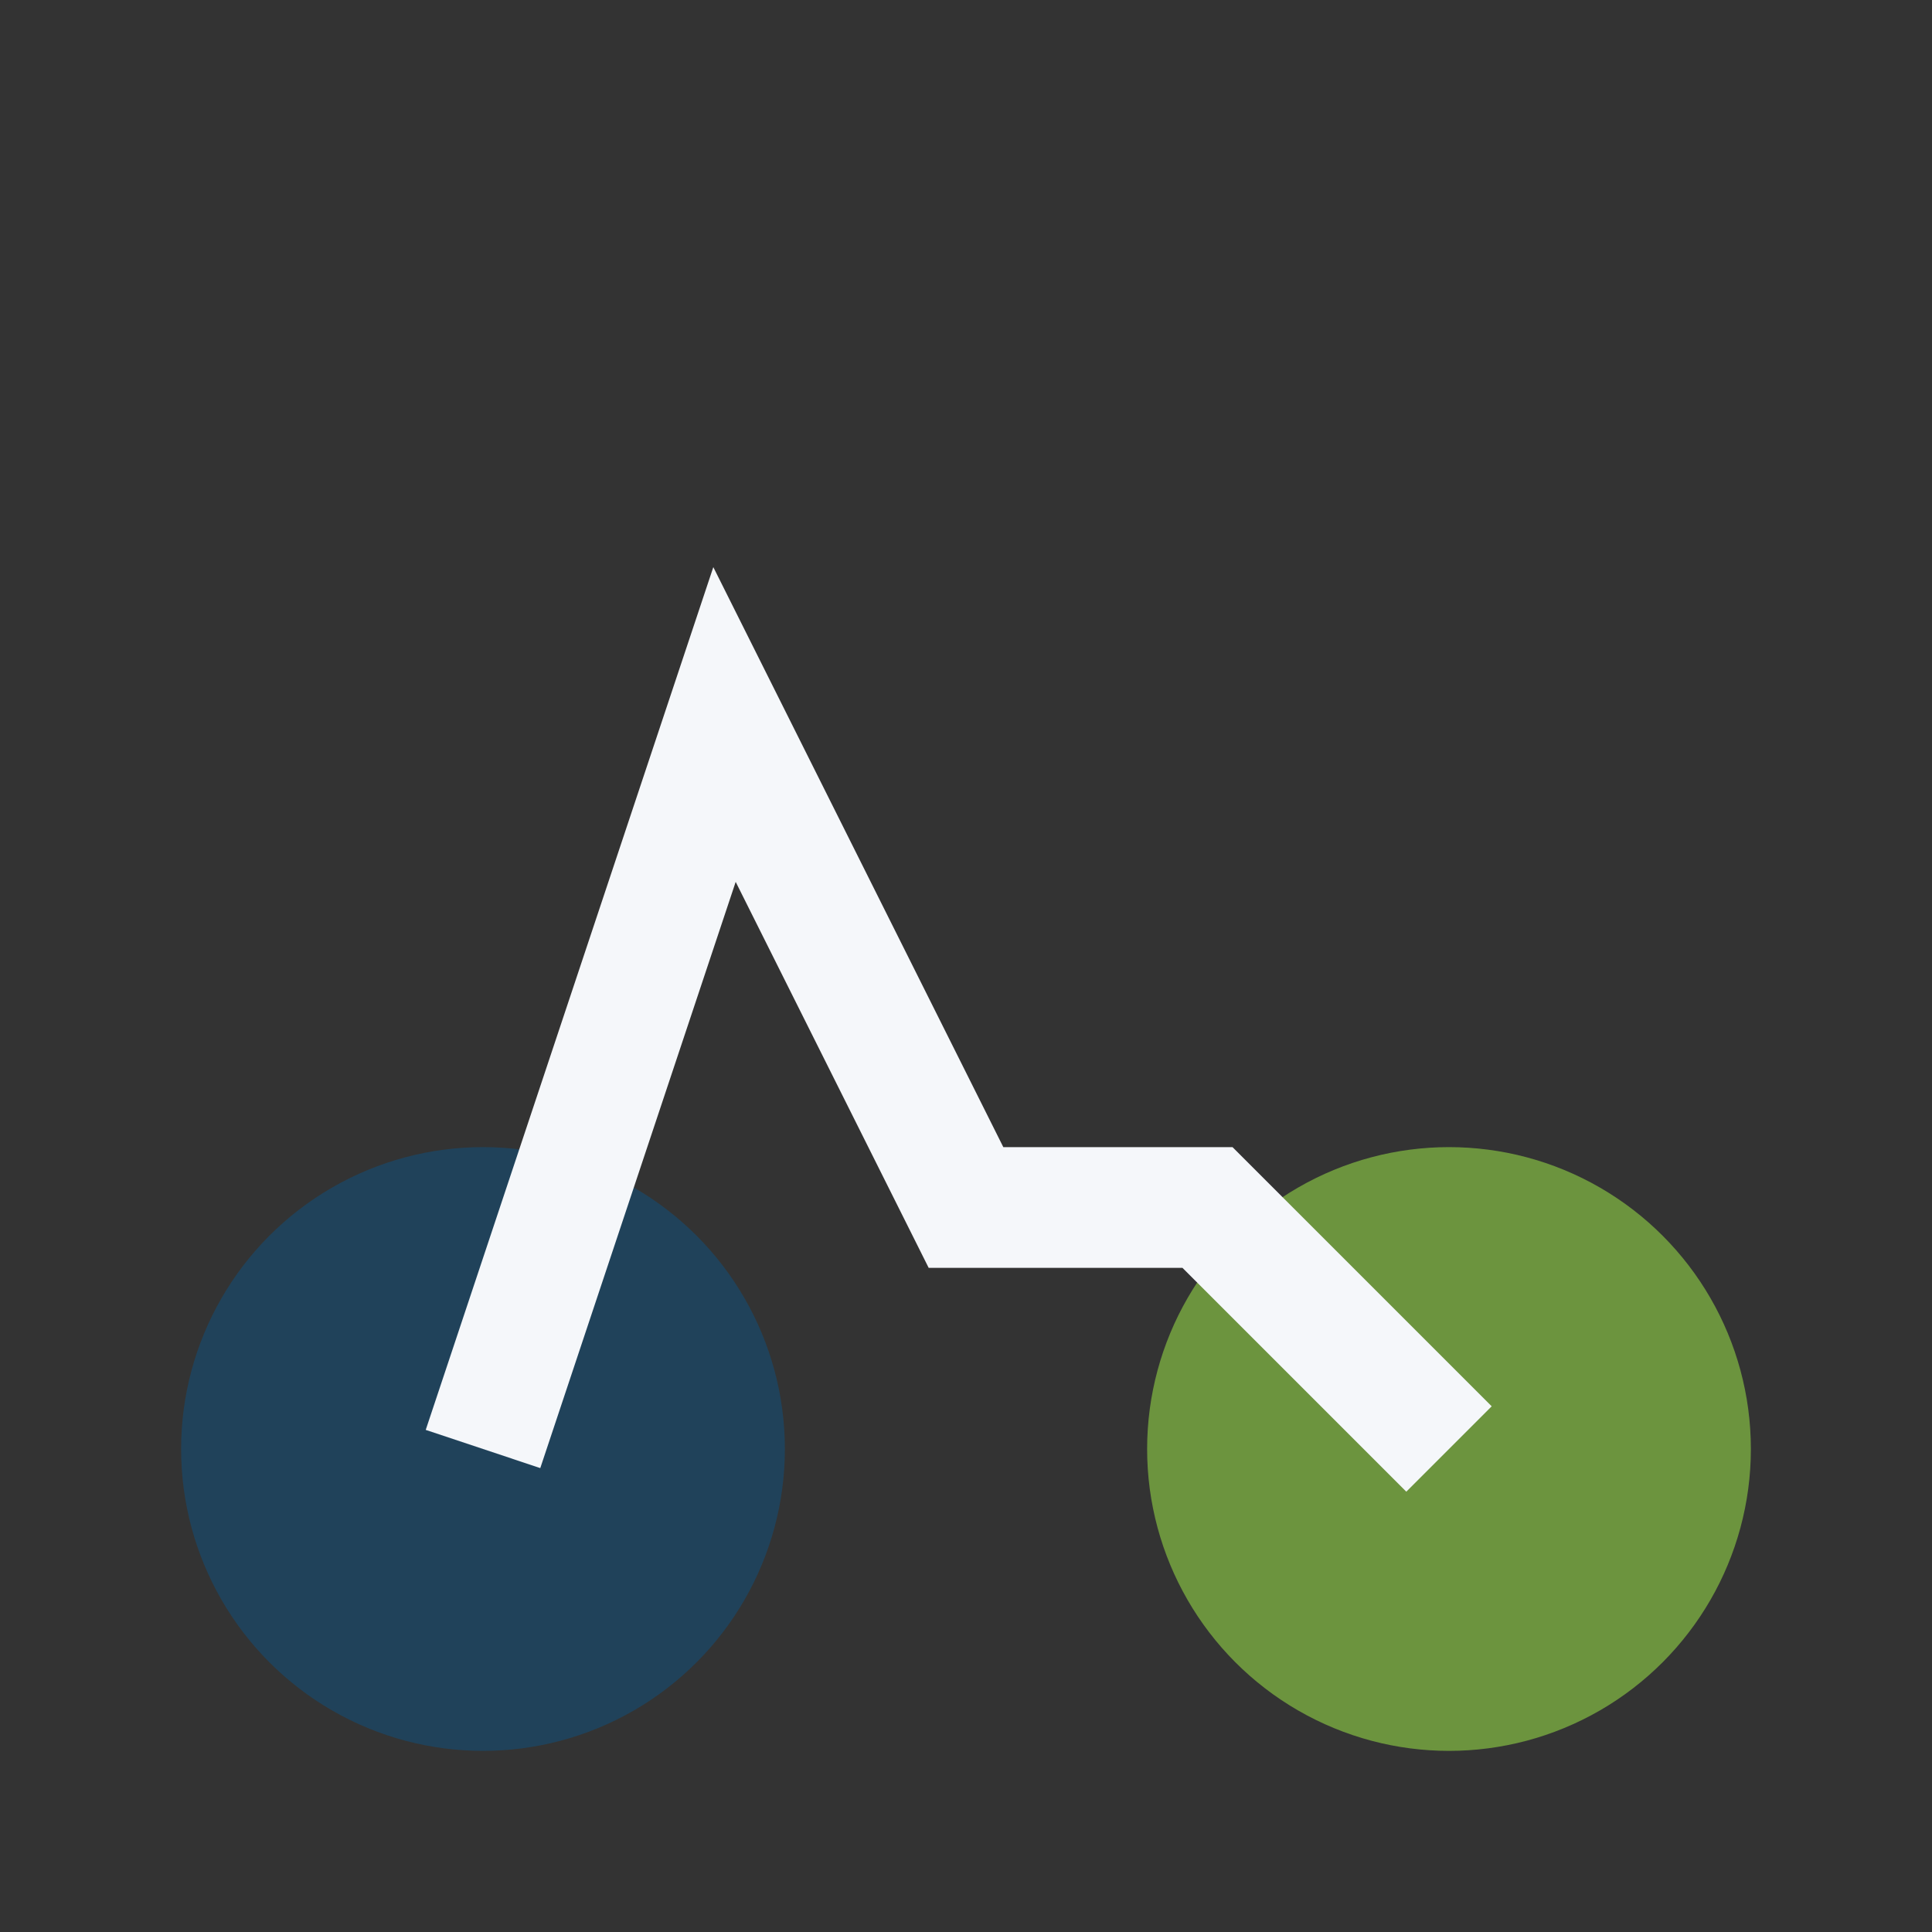
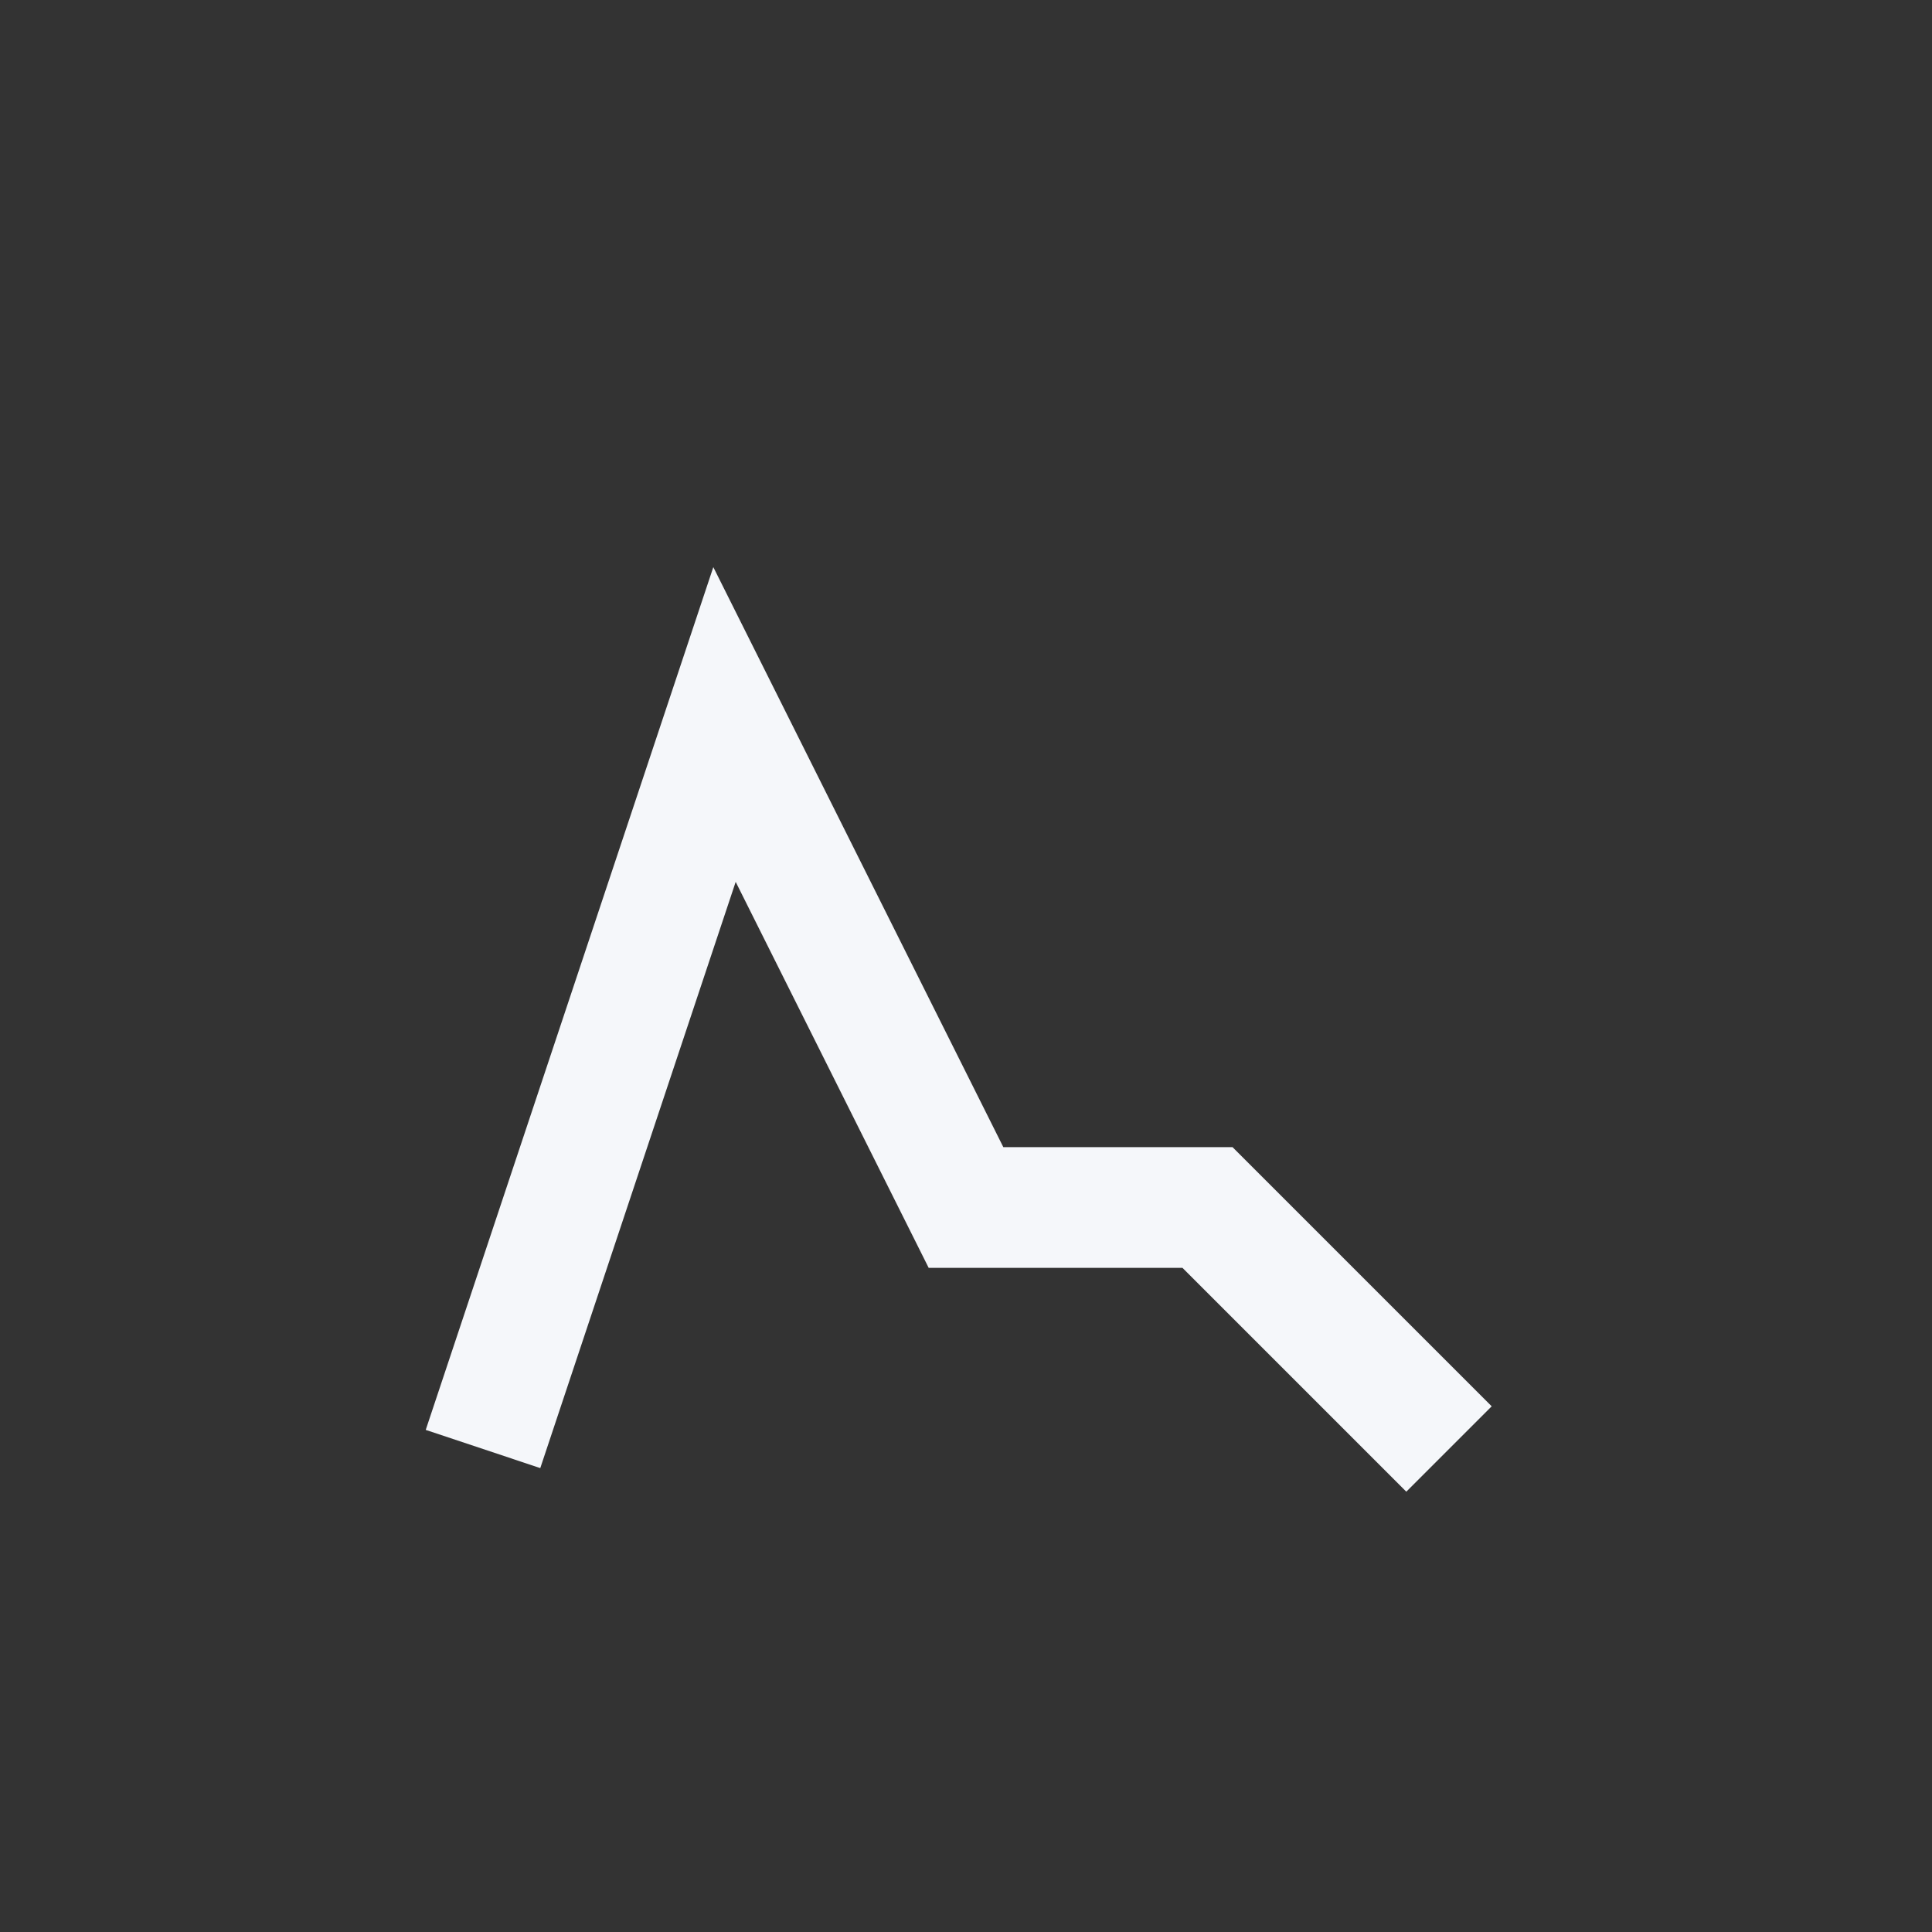
<svg xmlns="http://www.w3.org/2000/svg" width="32" height="32" viewBox="0 0 32 32">
  <rect x="0" y="0" width="32" height="32" fill="#333333" stroke="none" />
-   <circle cx="8" cy="24" r="5" fill="#20425A" />
-   <circle cx="24" cy="24" r="5" fill="#6C943E" />
  <path d="M8 24l4-12 4 8h4l4 4" stroke="#F5F7FA" stroke-width="2" fill="none" />
</svg>